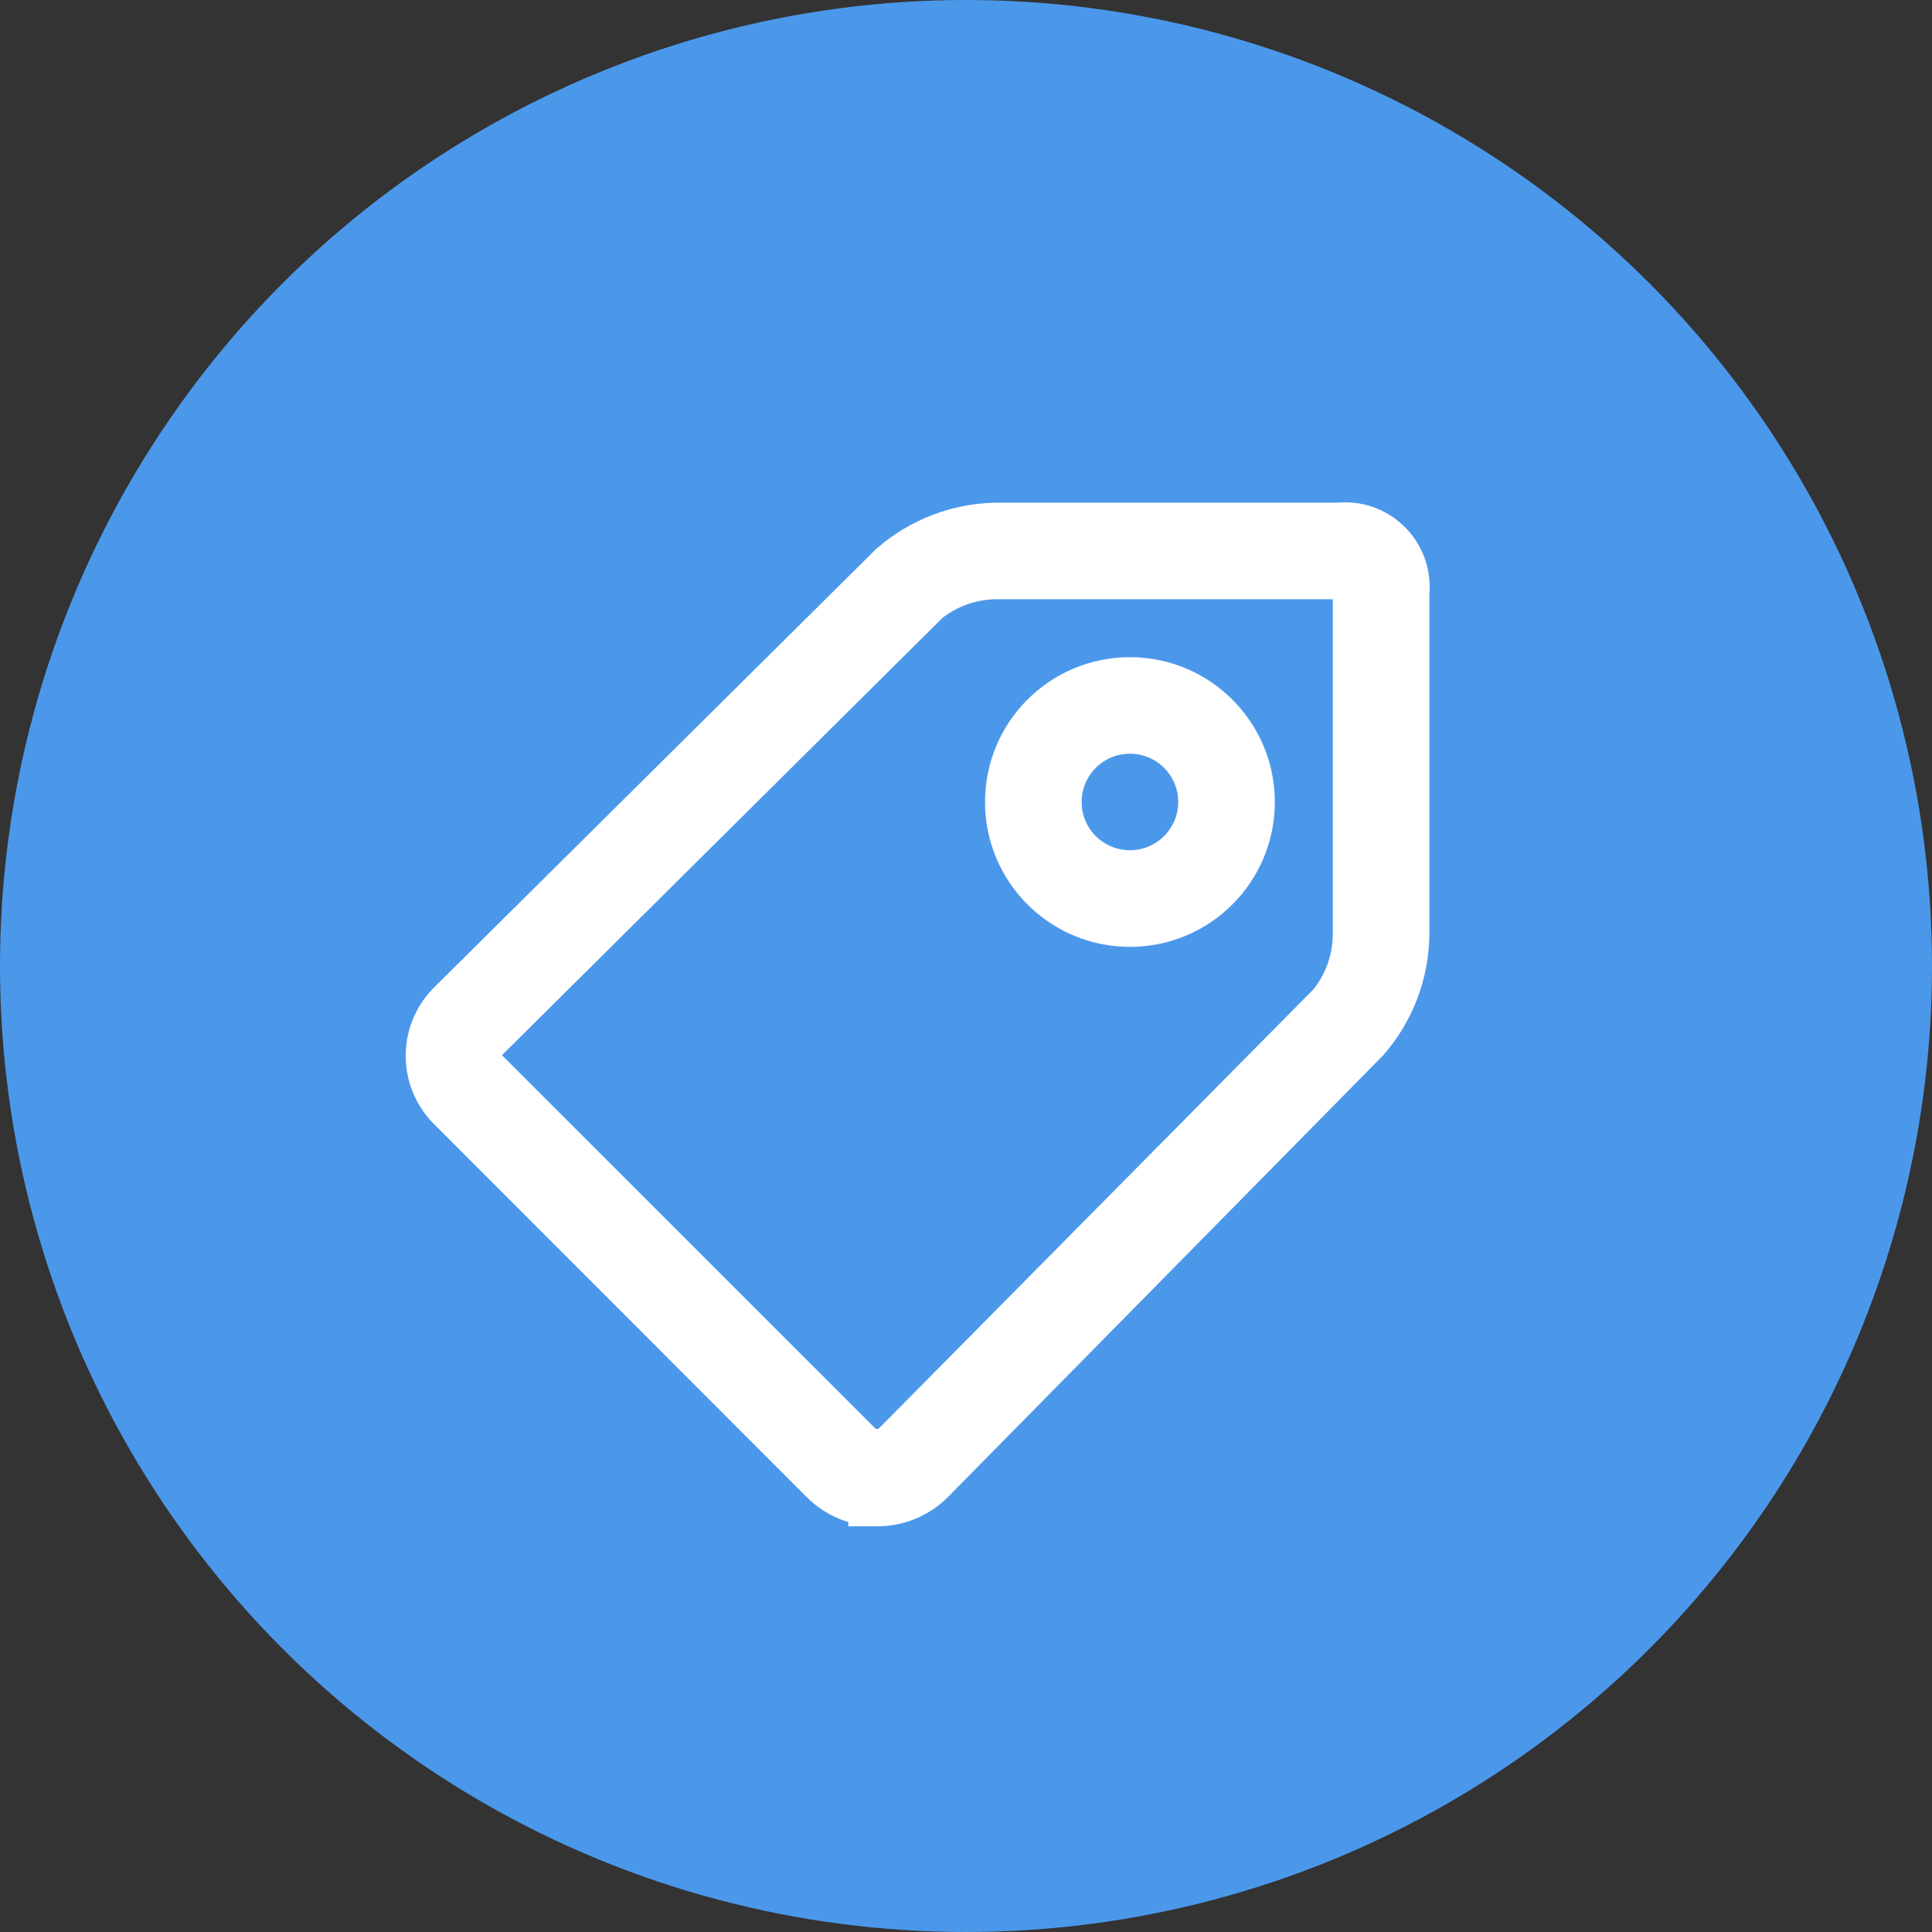
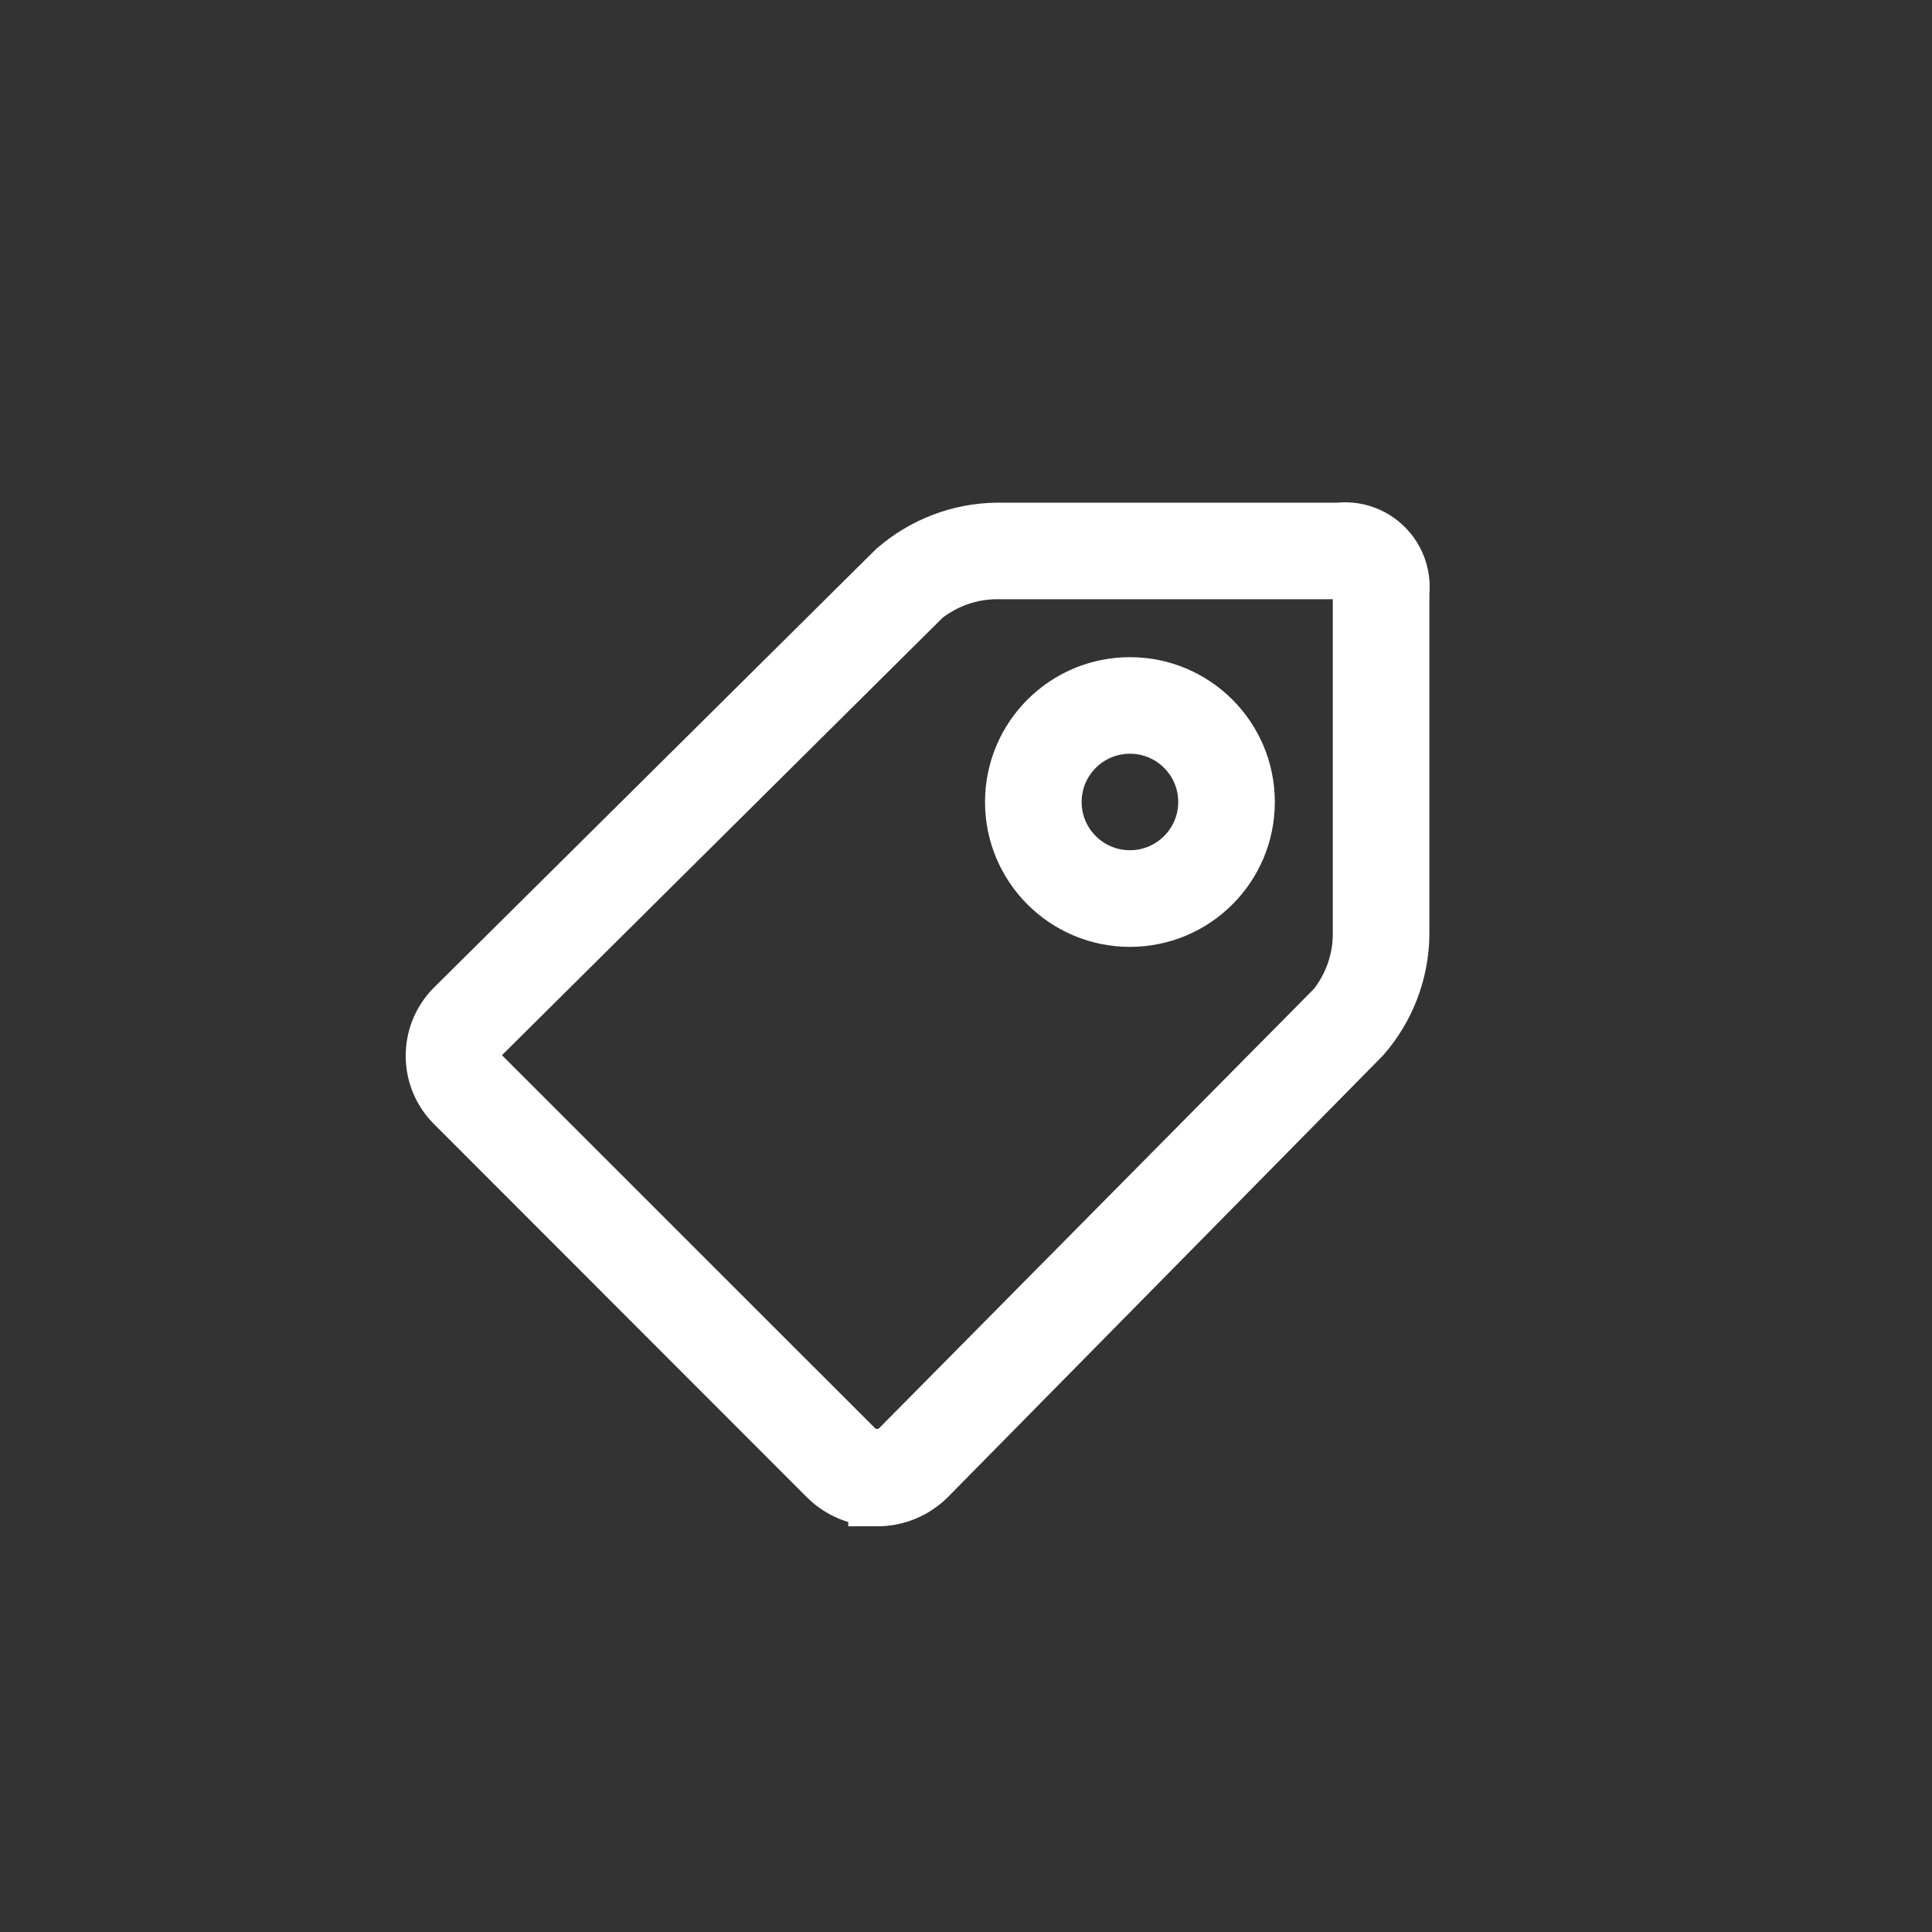
<svg xmlns="http://www.w3.org/2000/svg" height="40" viewBox="0 0 40 40" width="40">
  <rect x="0" y="0" width="40" height="40" fill="#333333" stroke="none" />
  <g fill="none" fill-rule="evenodd">
-     <circle cx="20" cy="20" fill="#4b98eb" r="20" />
-     <path d="m9.163 20c-.387.001-.758-.151-1.032-.424l-7.703-7.709c-.557-.537-.573-1.423-.036-1.979.012-.012.024-.025.036-.036l9.119-9.045c.582-.507 1.324-.791 2.096-.8h7.079c.632-.07 1.201.386 1.271 1.019.009.081.009.164.001.245v7.078c-.009.771-.293 1.514-.8 2.095l-8.991 9.125c-.275.277-.65.432-1.04.432zm-8.175-9.597c-.245.229-.258.614-.029.859.009.01.019.02.029.029l7.703 7.701c.259.257.677.257.936 0l9.023-9.117c.348-.431.539-.966.544-1.519v-7.086c0-.368-.104-.464-.464-.464h-7.087c-.555.001-1.094.19-1.528.536zm13.406-2.399c-1.325 0-2.4-1.074-2.4-2.399s1.074-2.399 2.4-2.399c1.325 0 2.4 1.074 2.4 2.399s-1.074 2.399-2.4 2.399zm0-3.999c-.883 0-1.6.716-1.6 1.599s.716 1.599 1.6 1.599c.883 0 1.6-.716 1.6-1.599s-.716-1.599-1.6-1.599z" fill="#fff" fill-rule="nonzero" stroke="#fff" stroke-width="1.2" transform="translate(9 11)" />
+     <path d="m9.163 20c-.387.001-.758-.151-1.032-.424l-7.703-7.709c-.557-.537-.573-1.423-.036-1.979.012-.012.024-.025.036-.036l9.119-9.045c.582-.507 1.324-.791 2.096-.8h7.079c.632-.07 1.201.386 1.271 1.019.009.081.009.164.001.245v7.078c-.009.771-.293 1.514-.8 2.095l-8.991 9.125c-.275.277-.65.432-1.04.432zm-8.175-9.597c-.245.229-.258.614-.029.859.009.01.019.02.029.029l7.703 7.701c.259.257.677.257.936 0l9.023-9.117c.348-.431.539-.966.544-1.519v-7.086c0-.368-.104-.464-.464-.464h-7.087c-.555.001-1.094.19-1.528.536zm13.406-2.399c-1.325 0-2.4-1.074-2.4-2.399s1.074-2.399 2.4-2.399c1.325 0 2.4 1.074 2.4 2.399s-1.074 2.399-2.4 2.399zm0-3.999c-.883 0-1.6.716-1.6 1.599s.716 1.599 1.6 1.599c.883 0 1.6-.716 1.6-1.599s-.716-1.599-1.6-1.599" fill="#fff" fill-rule="nonzero" stroke="#fff" stroke-width="1.2" transform="translate(9 11)" />
  </g>
</svg>